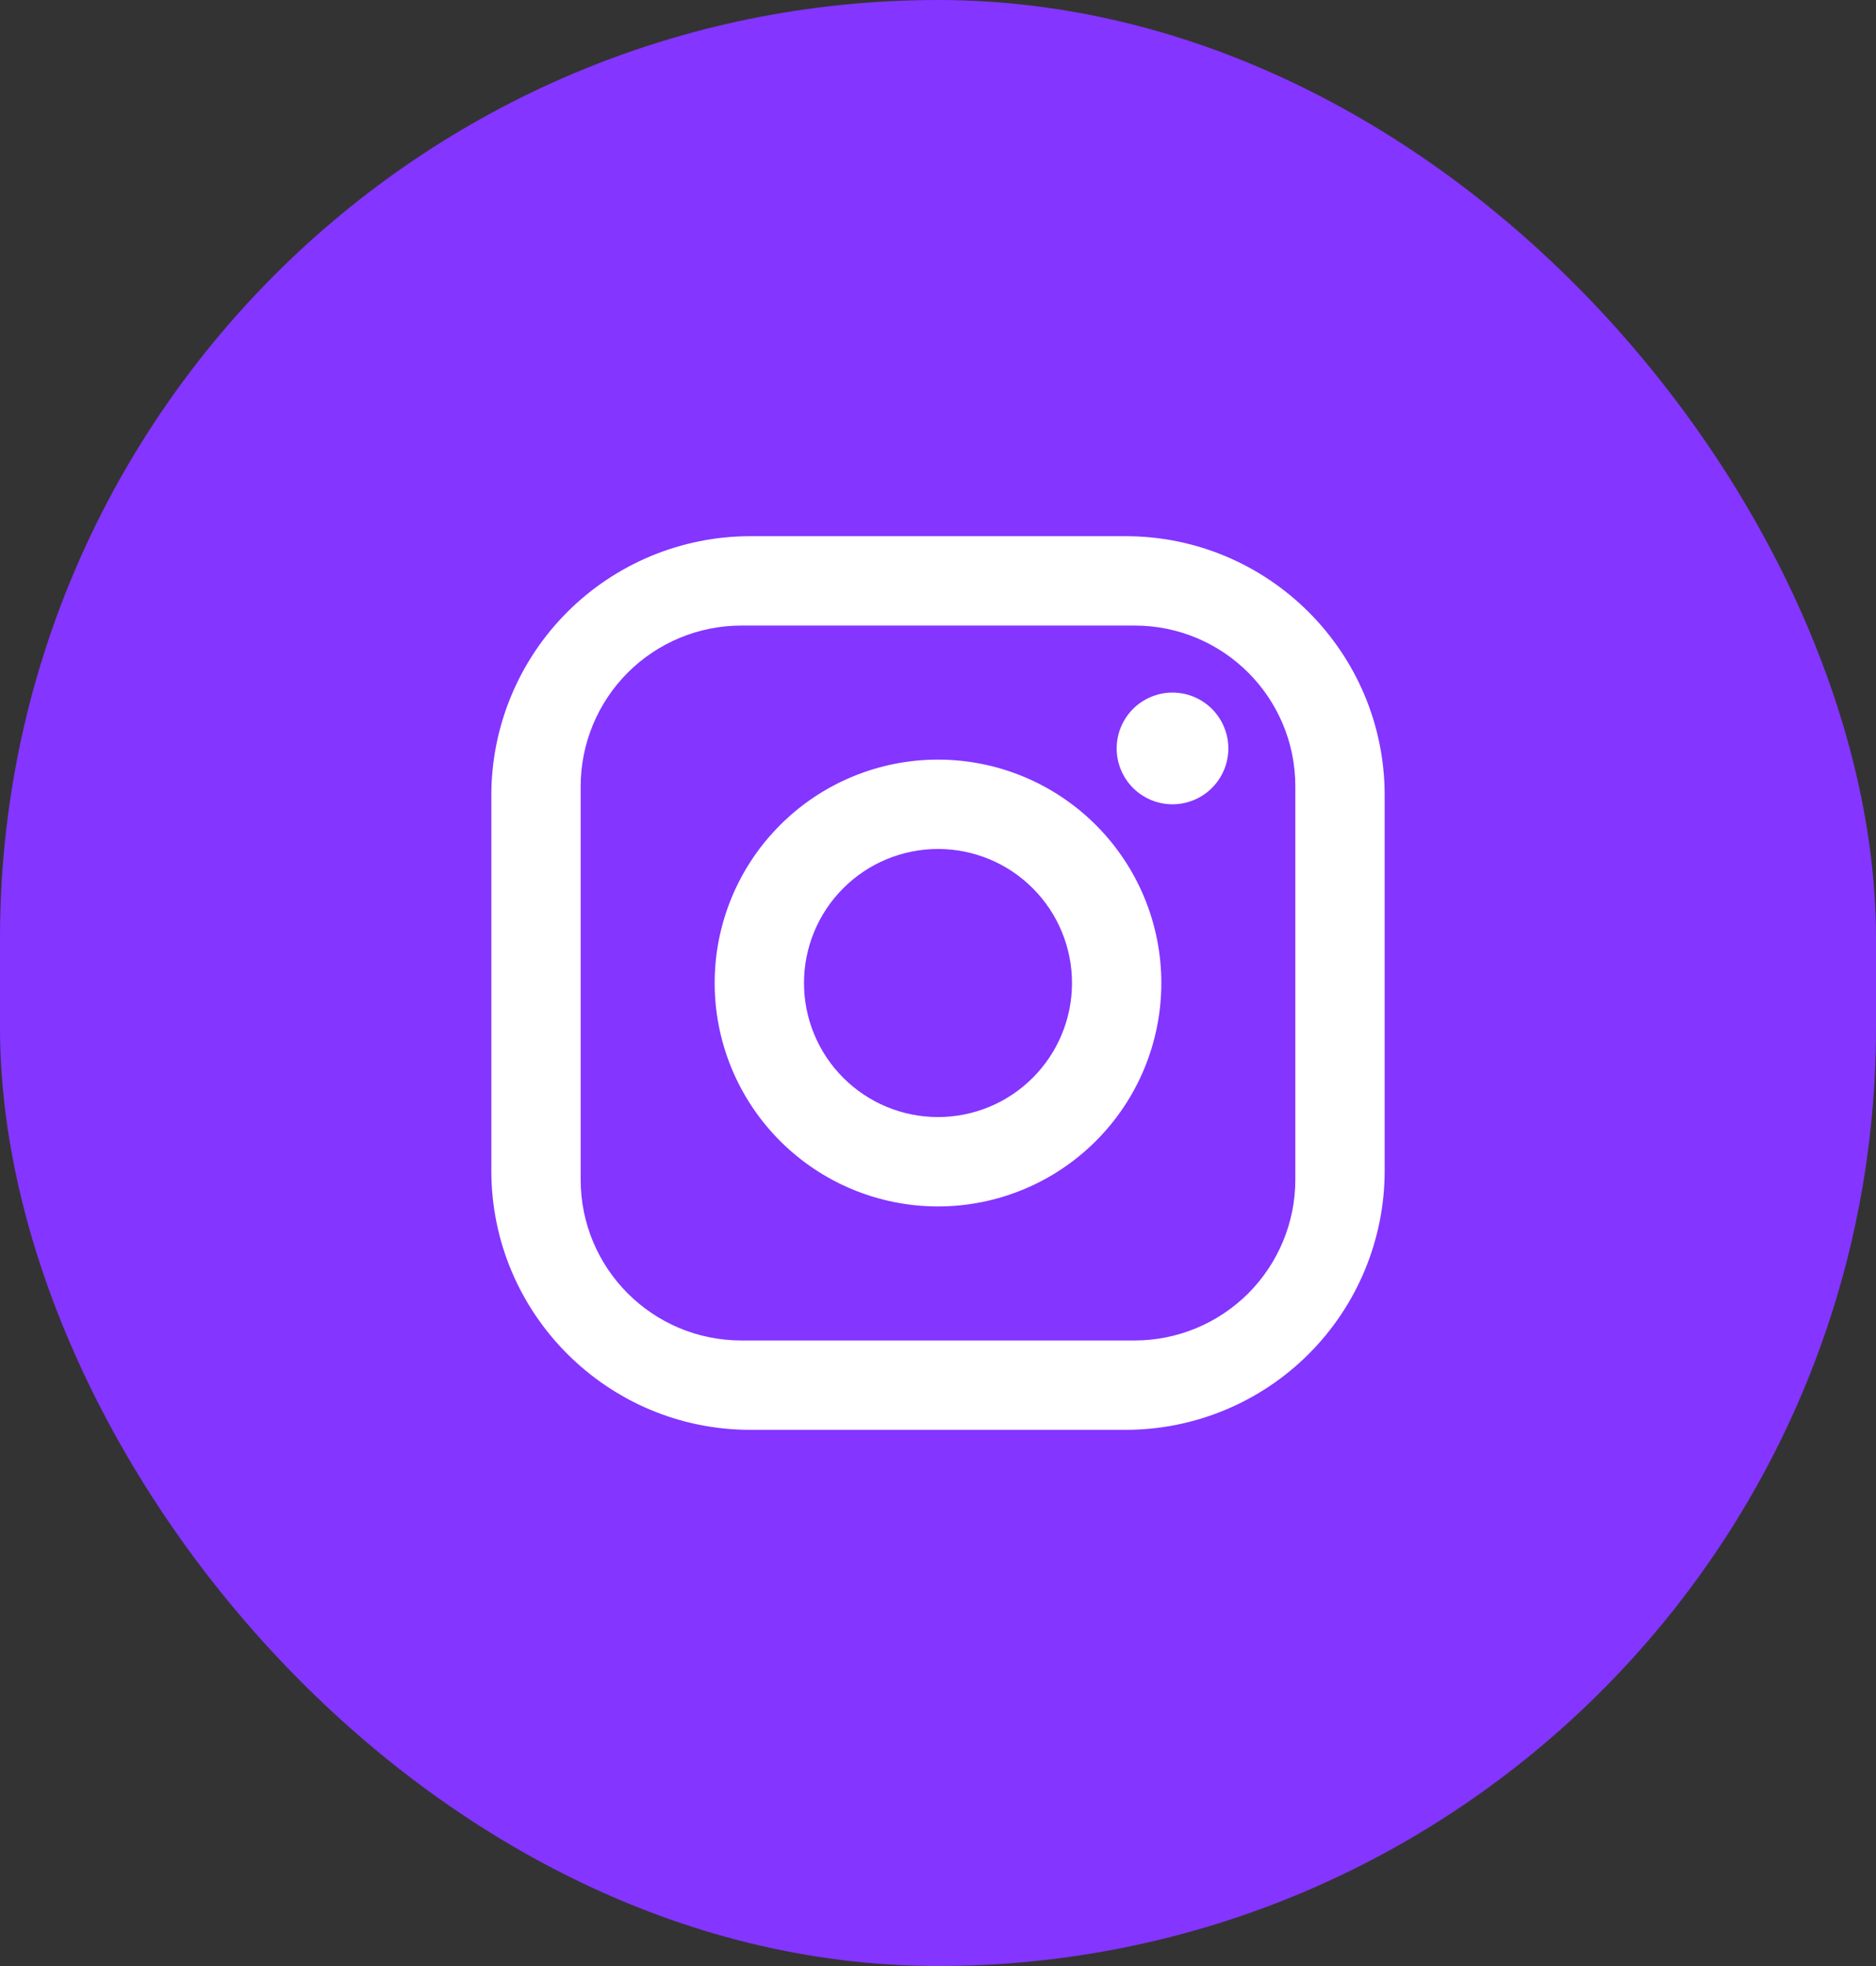
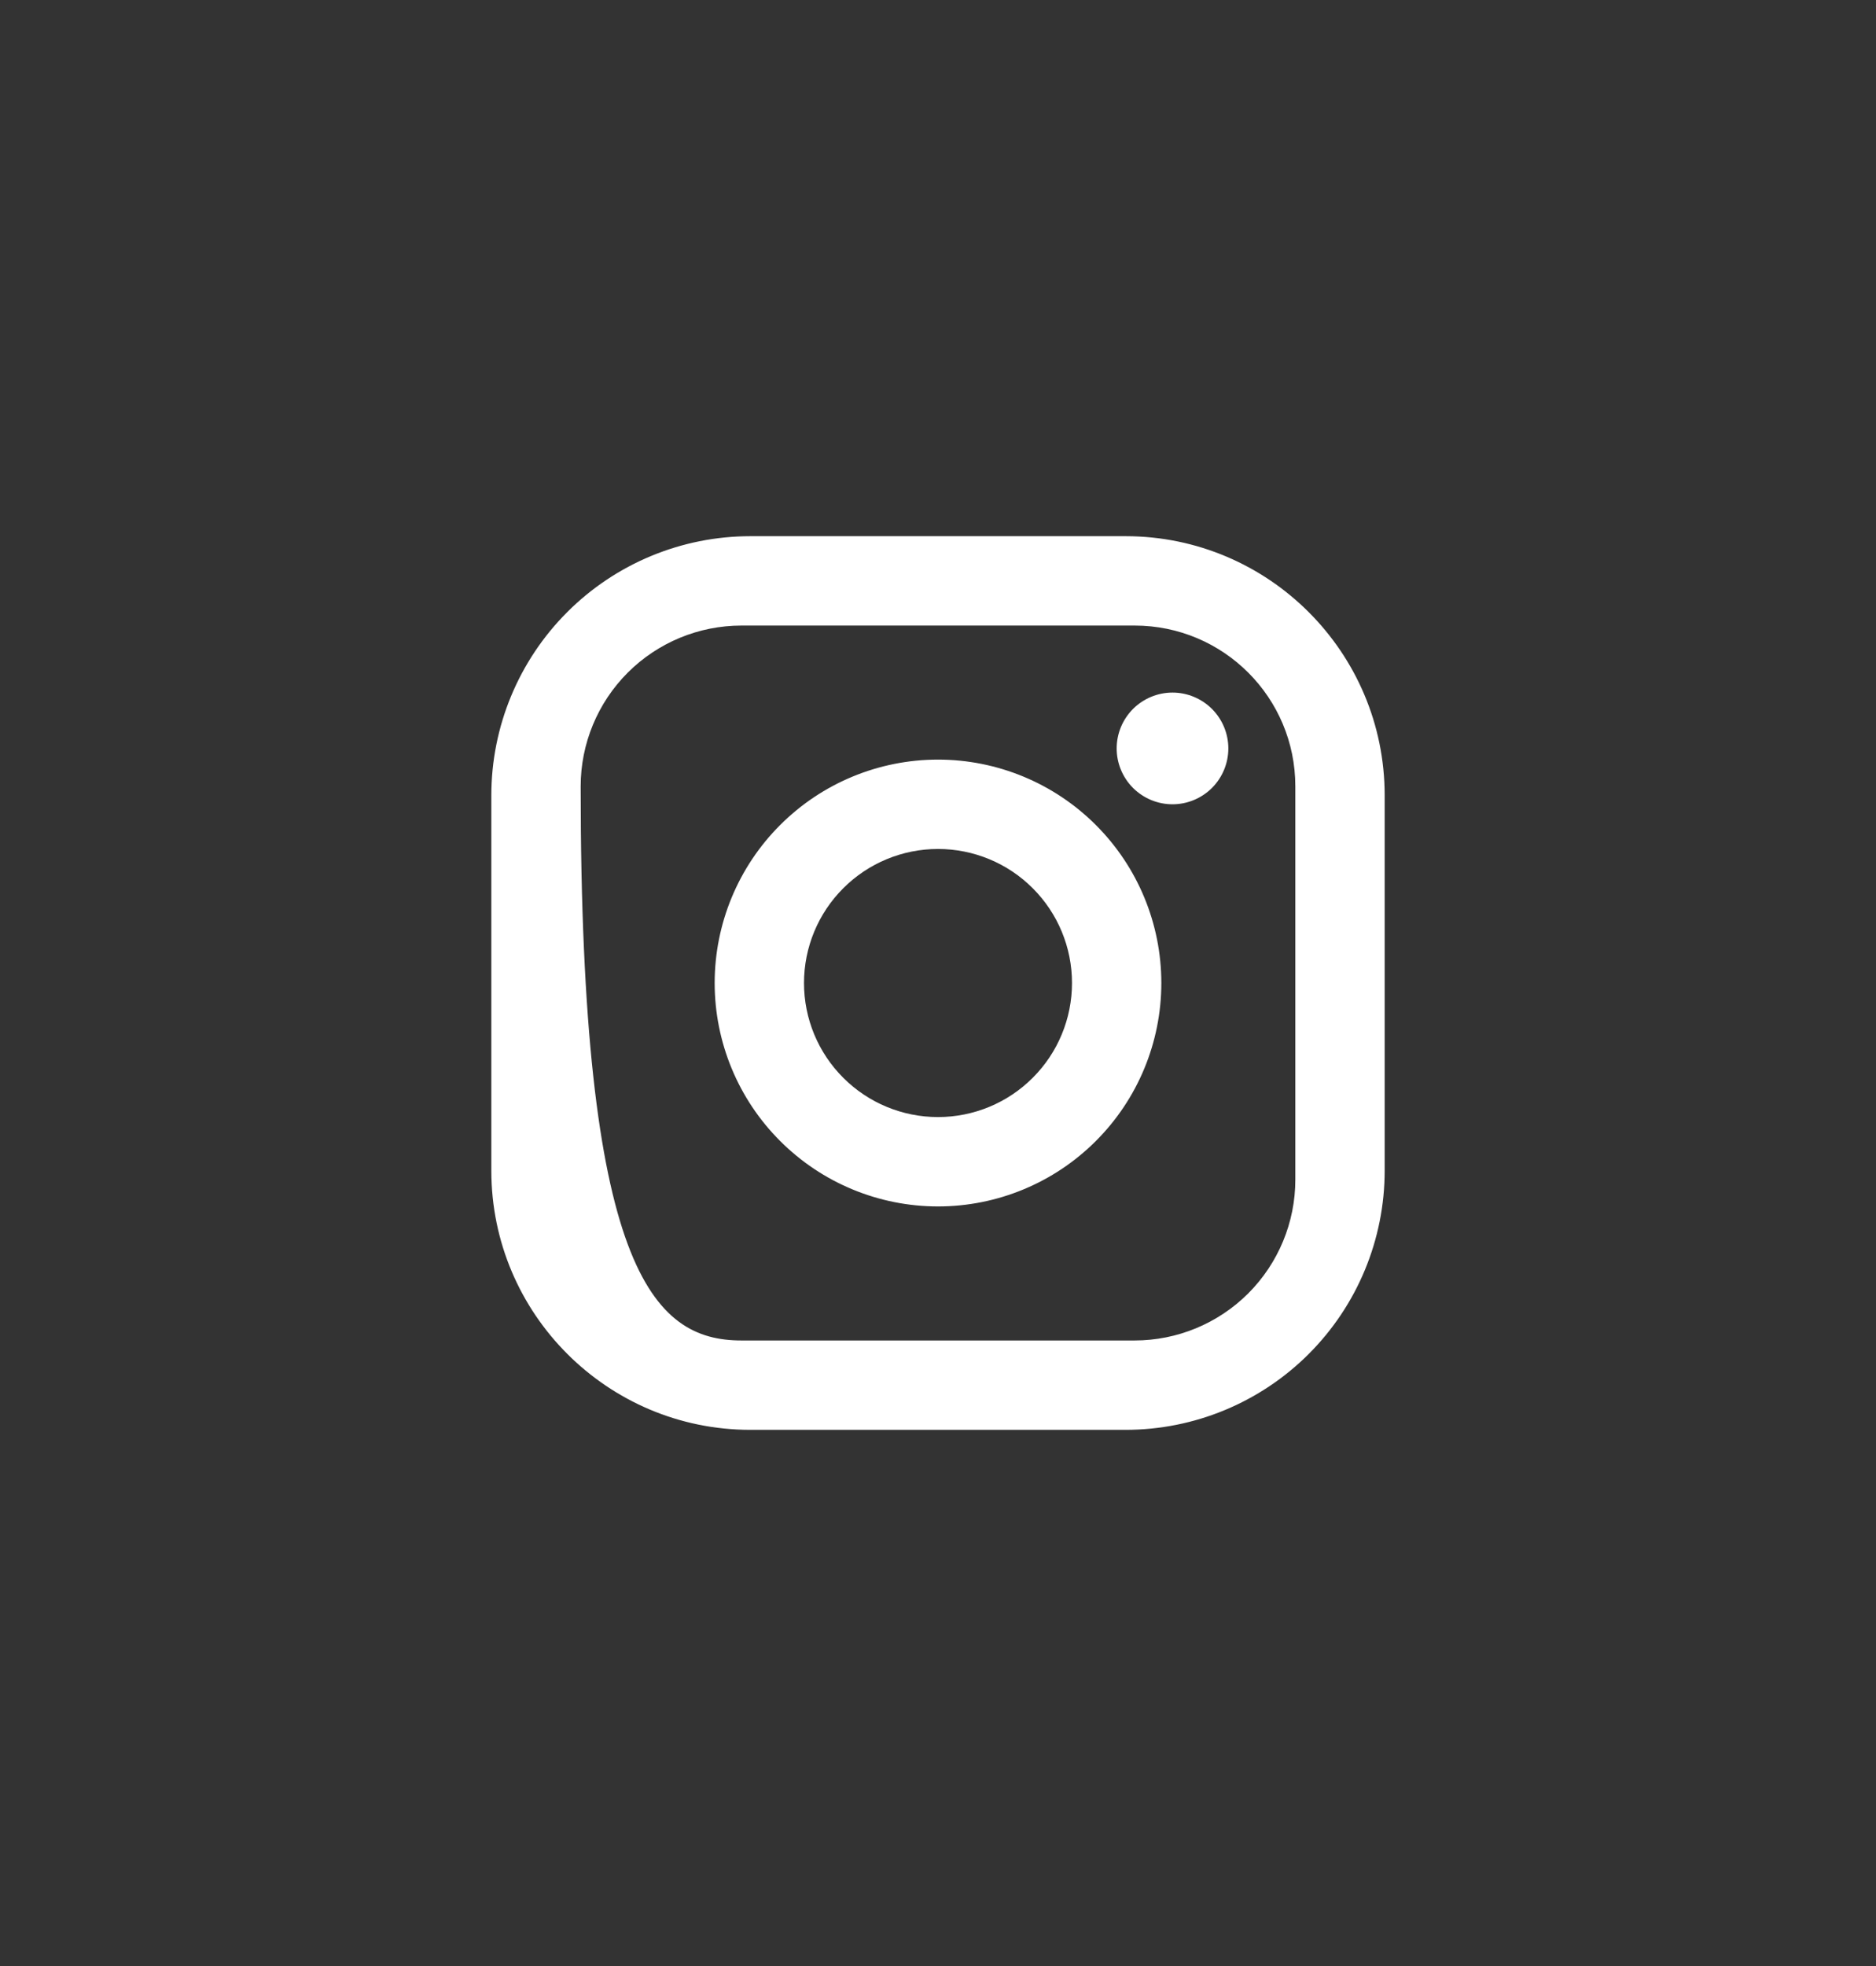
<svg xmlns="http://www.w3.org/2000/svg" width="42" height="44" viewBox="0 0 42 44" fill="none">
  <rect x="0" y="0" width="42" height="44" fill="#333333" stroke="none" />
-   <rect width="42" height="44" rx="21" fill="#8435FF" />
-   <path d="M16.8 12H25.2C28.4 12 31 14.6 31 17.8V26.2C31 27.738 30.389 29.213 29.301 30.301C28.213 31.389 26.738 32 25.2 32H16.8C13.6 32 11 29.4 11 26.2V17.8C11 16.262 11.611 14.787 12.699 13.699C13.787 12.611 15.262 12 16.8 12ZM16.6 14C15.645 14 14.729 14.379 14.054 15.054C13.379 15.729 13 16.645 13 17.6V26.4C13 28.39 14.61 30 16.6 30H25.4C26.355 30 27.27 29.621 27.946 28.946C28.621 28.27 29 27.355 29 26.4V17.6C29 15.61 27.39 14 25.4 14H16.6ZM26.25 15.5C26.581 15.5 26.899 15.632 27.134 15.866C27.368 16.101 27.5 16.419 27.5 16.75C27.5 17.081 27.368 17.399 27.134 17.634C26.899 17.868 26.581 18 26.25 18C25.919 18 25.601 17.868 25.366 17.634C25.132 17.399 25 17.081 25 16.75C25 16.419 25.132 16.101 25.366 15.866C25.601 15.632 25.919 15.5 26.25 15.5ZM21 17C22.326 17 23.598 17.527 24.535 18.465C25.473 19.402 26 20.674 26 22C26 23.326 25.473 24.598 24.535 25.535C23.598 26.473 22.326 27 21 27C19.674 27 18.402 26.473 17.465 25.535C16.527 24.598 16 23.326 16 22C16 20.674 16.527 19.402 17.465 18.465C18.402 17.527 19.674 17 21 17ZM21 19C20.204 19 19.441 19.316 18.879 19.879C18.316 20.441 18 21.204 18 22C18 22.796 18.316 23.559 18.879 24.121C19.441 24.684 20.204 25 21 25C21.796 25 22.559 24.684 23.121 24.121C23.684 23.559 24 22.796 24 22C24 21.204 23.684 20.441 23.121 19.879C22.559 19.316 21.796 19 21 19Z" fill="white" />
+   <path d="M16.8 12H25.2C28.4 12 31 14.6 31 17.8V26.2C31 27.738 30.389 29.213 29.301 30.301C28.213 31.389 26.738 32 25.2 32H16.8C13.6 32 11 29.4 11 26.2V17.8C11 16.262 11.611 14.787 12.699 13.699C13.787 12.611 15.262 12 16.8 12ZM16.6 14C15.645 14 14.729 14.379 14.054 15.054C13.379 15.729 13 16.645 13 17.6C13 28.39 14.61 30 16.6 30H25.4C26.355 30 27.27 29.621 27.946 28.946C28.621 28.27 29 27.355 29 26.4V17.6C29 15.61 27.39 14 25.4 14H16.6ZM26.25 15.5C26.581 15.5 26.899 15.632 27.134 15.866C27.368 16.101 27.5 16.419 27.5 16.75C27.5 17.081 27.368 17.399 27.134 17.634C26.899 17.868 26.581 18 26.25 18C25.919 18 25.601 17.868 25.366 17.634C25.132 17.399 25 17.081 25 16.75C25 16.419 25.132 16.101 25.366 15.866C25.601 15.632 25.919 15.5 26.25 15.5ZM21 17C22.326 17 23.598 17.527 24.535 18.465C25.473 19.402 26 20.674 26 22C26 23.326 25.473 24.598 24.535 25.535C23.598 26.473 22.326 27 21 27C19.674 27 18.402 26.473 17.465 25.535C16.527 24.598 16 23.326 16 22C16 20.674 16.527 19.402 17.465 18.465C18.402 17.527 19.674 17 21 17ZM21 19C20.204 19 19.441 19.316 18.879 19.879C18.316 20.441 18 21.204 18 22C18 22.796 18.316 23.559 18.879 24.121C19.441 24.684 20.204 25 21 25C21.796 25 22.559 24.684 23.121 24.121C23.684 23.559 24 22.796 24 22C24 21.204 23.684 20.441 23.121 19.879C22.559 19.316 21.796 19 21 19Z" fill="white" />
</svg>